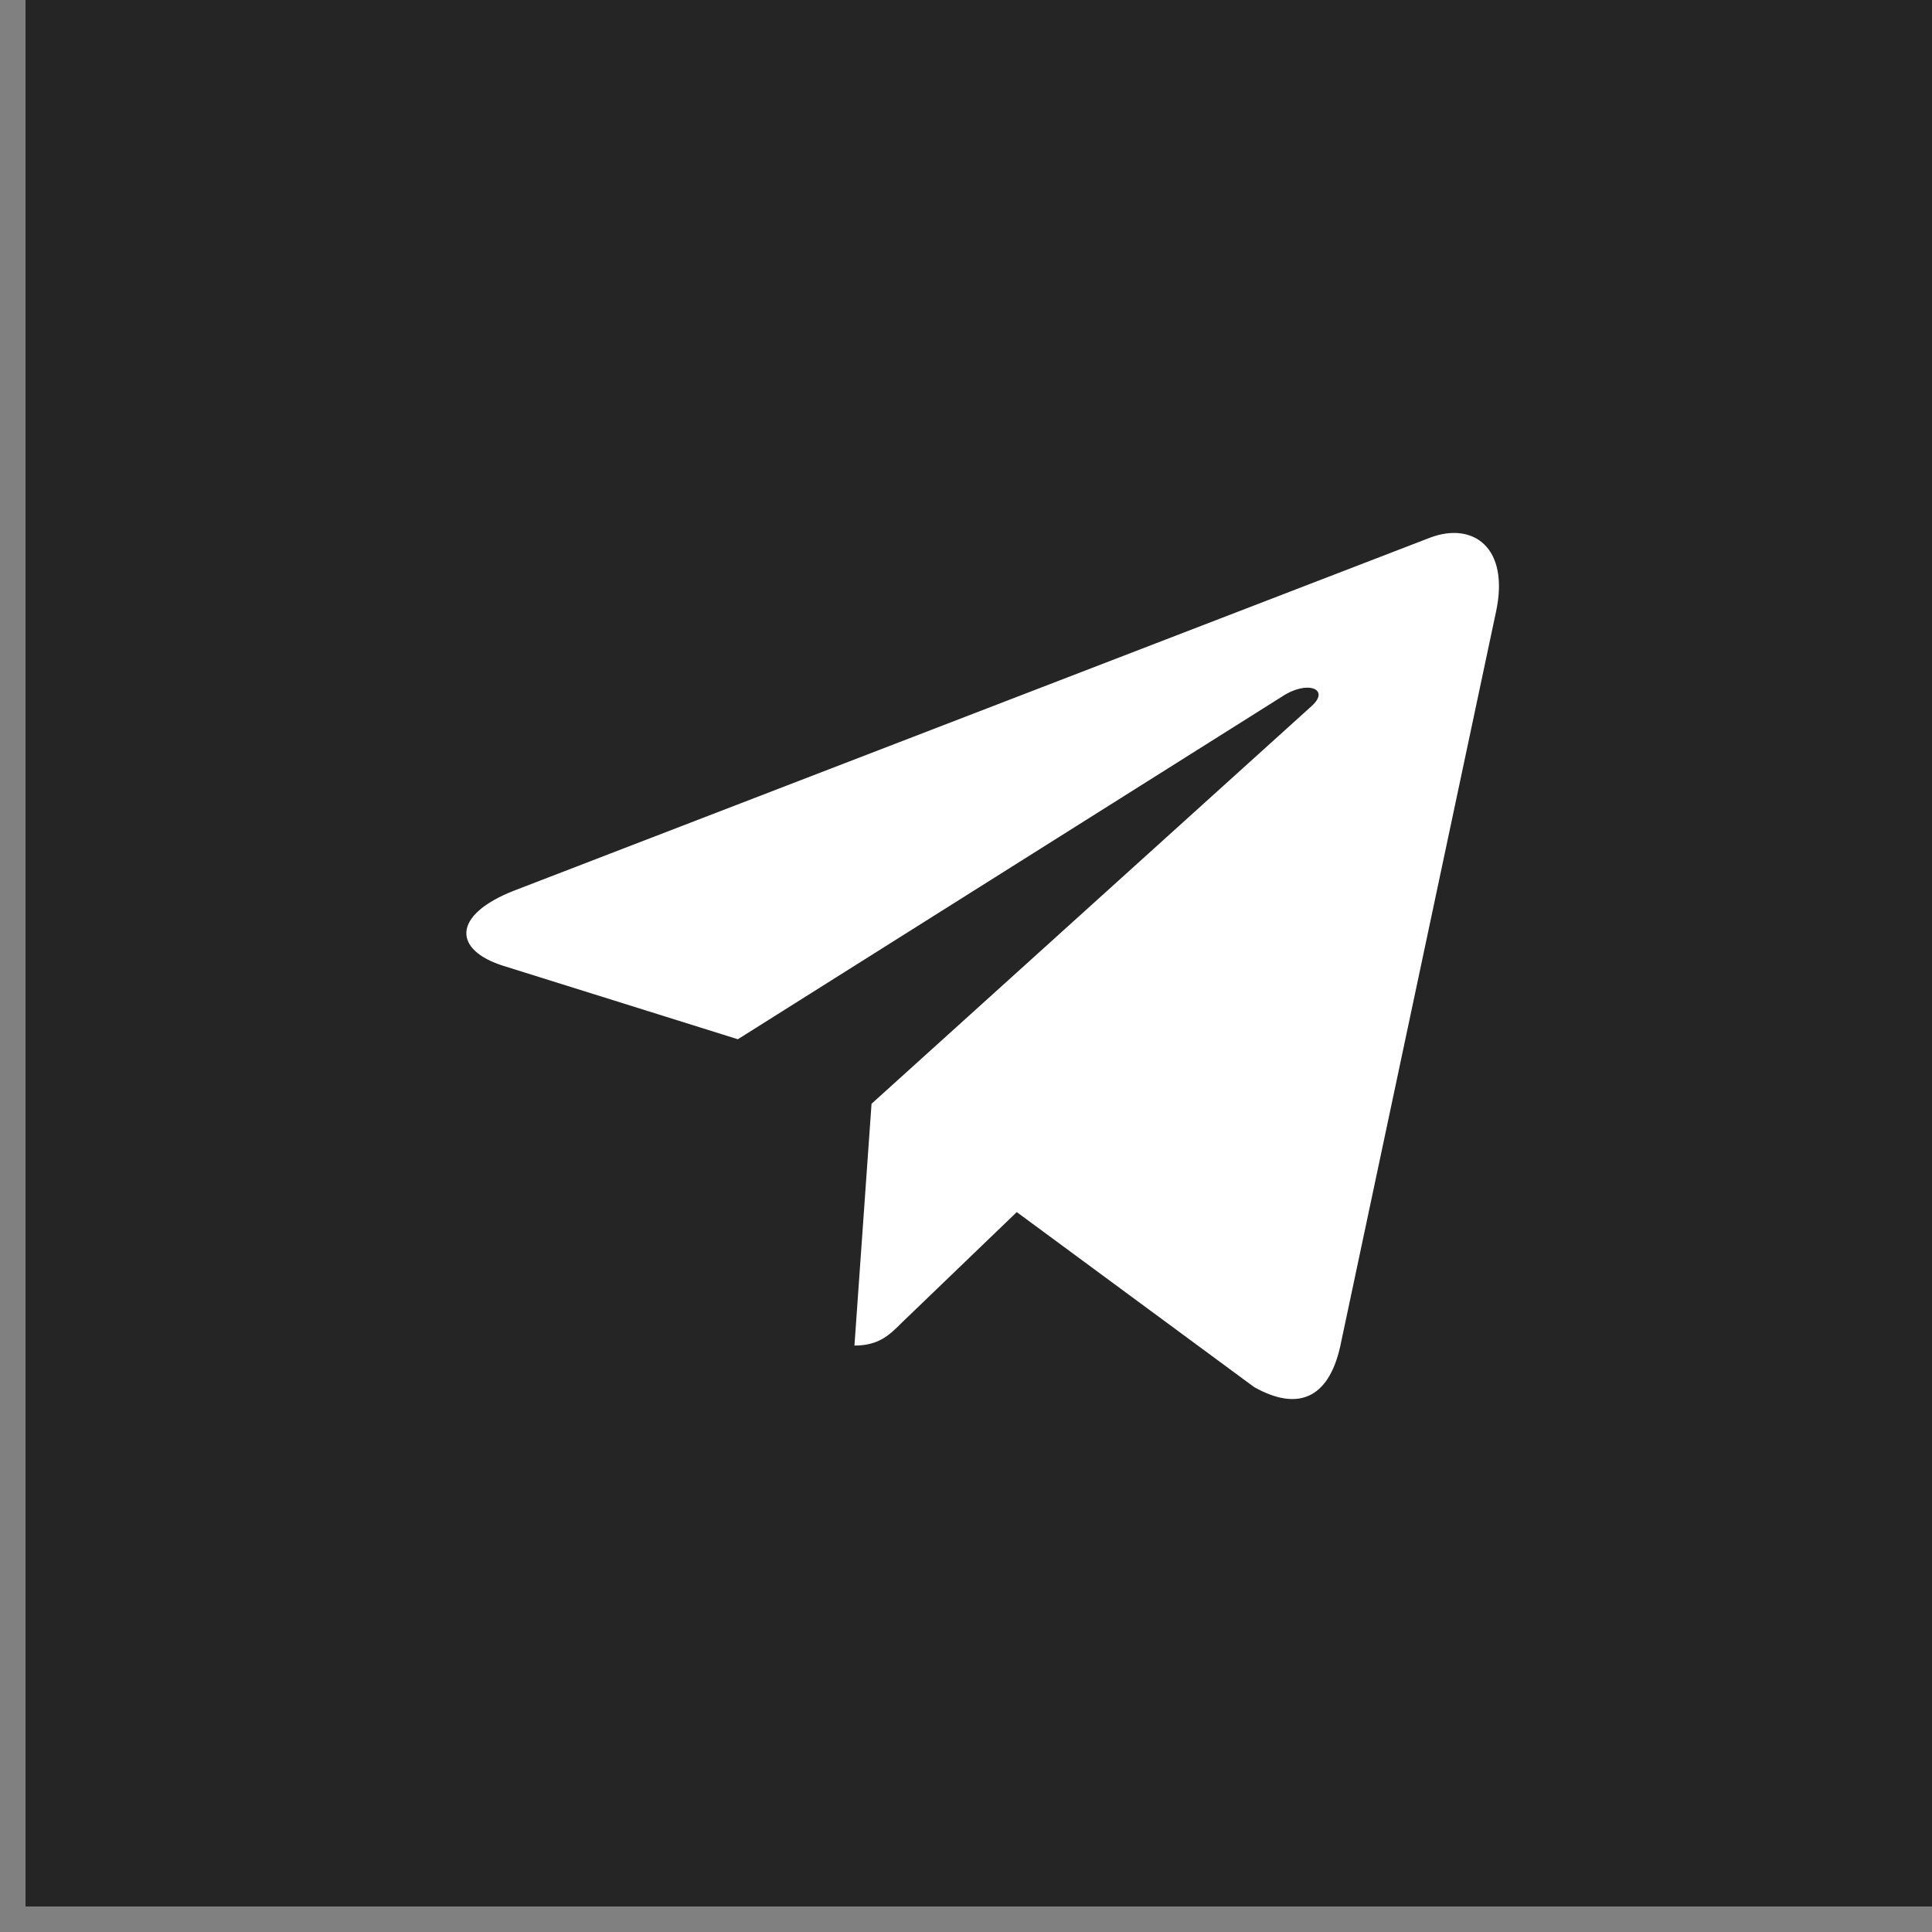
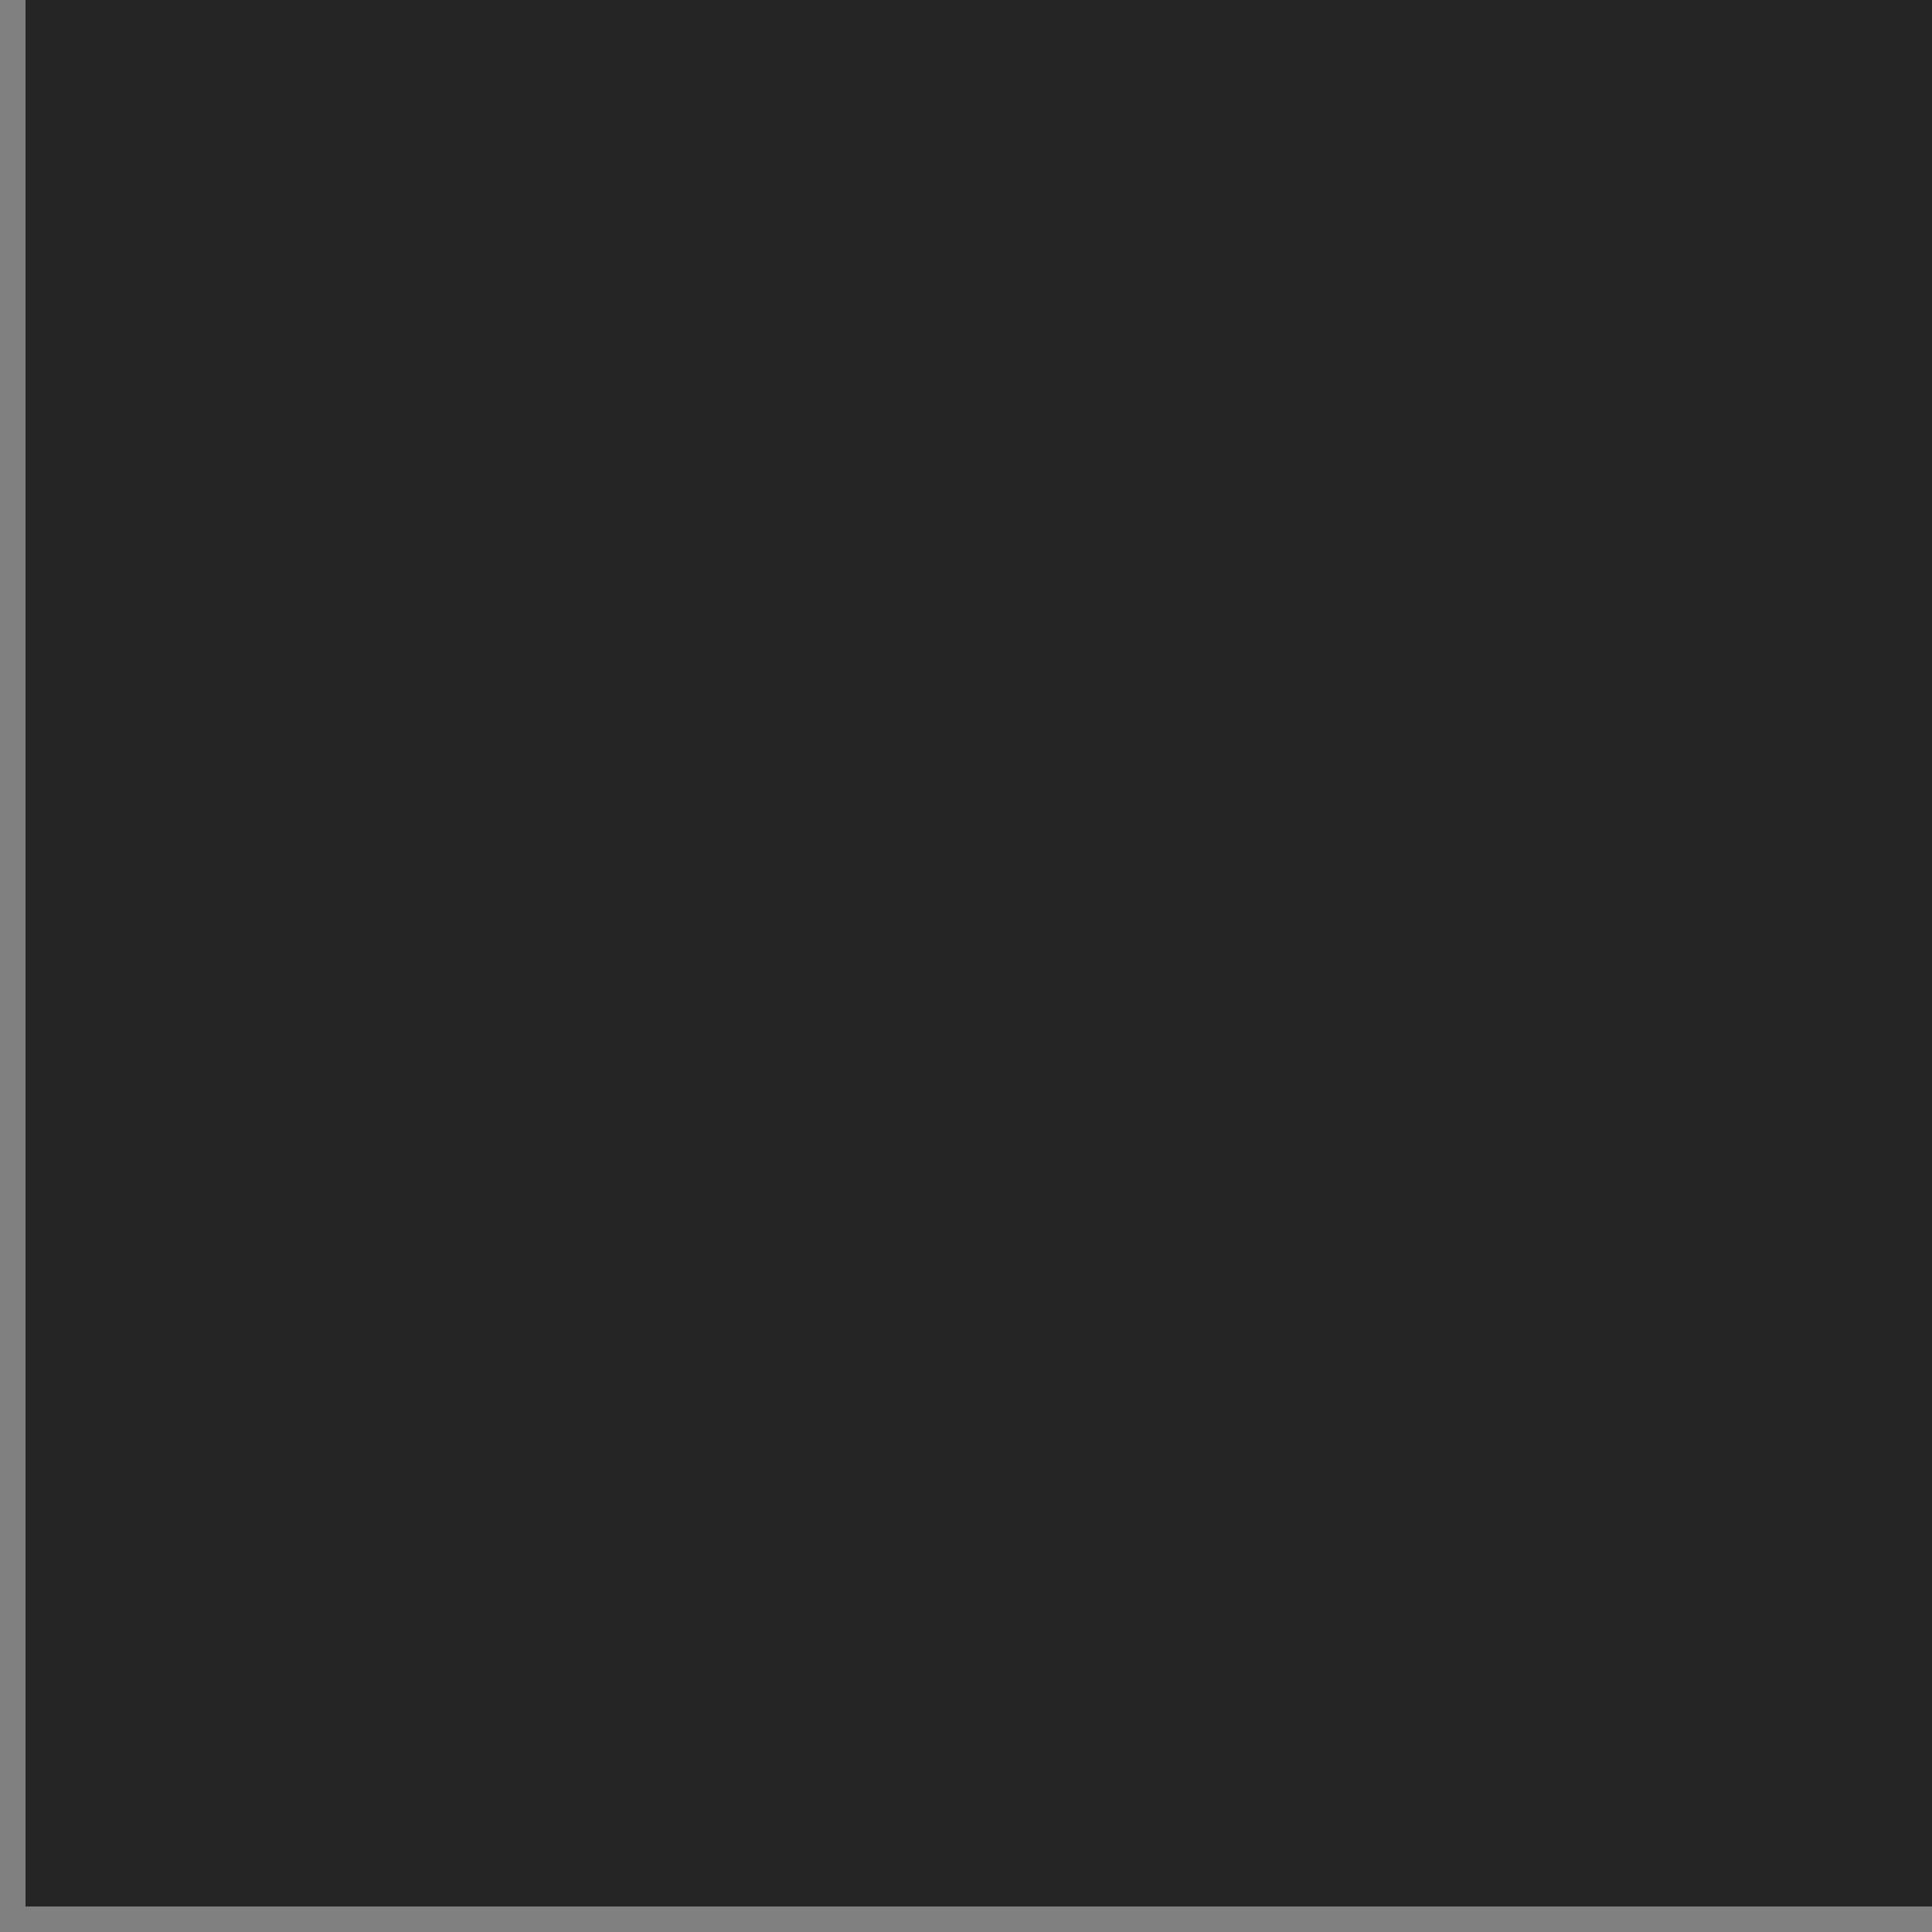
<svg xmlns="http://www.w3.org/2000/svg" width="58" height="58" viewBox="0 0 58 58" fill="none">
  <rect x="0" y="0" width="58" height="58" fill="#808080" stroke="none" />
  <rect x="0.767" width="57.234" height="57.234" fill="#252525" />
-   <path d="M26.164 33.136L25.651 40.395C26.385 40.395 26.703 40.078 27.084 39.697L30.524 36.388L37.651 41.642C38.958 42.375 39.879 41.989 40.232 40.431L44.911 18.368L44.912 18.366C45.327 16.422 44.213 15.661 42.939 16.138L15.439 26.735C13.562 27.468 13.591 28.521 15.12 28.998L22.151 31.199L38.482 20.915C39.25 20.402 39.949 20.686 39.374 21.198L26.164 33.136Z" fill="white" />
</svg>